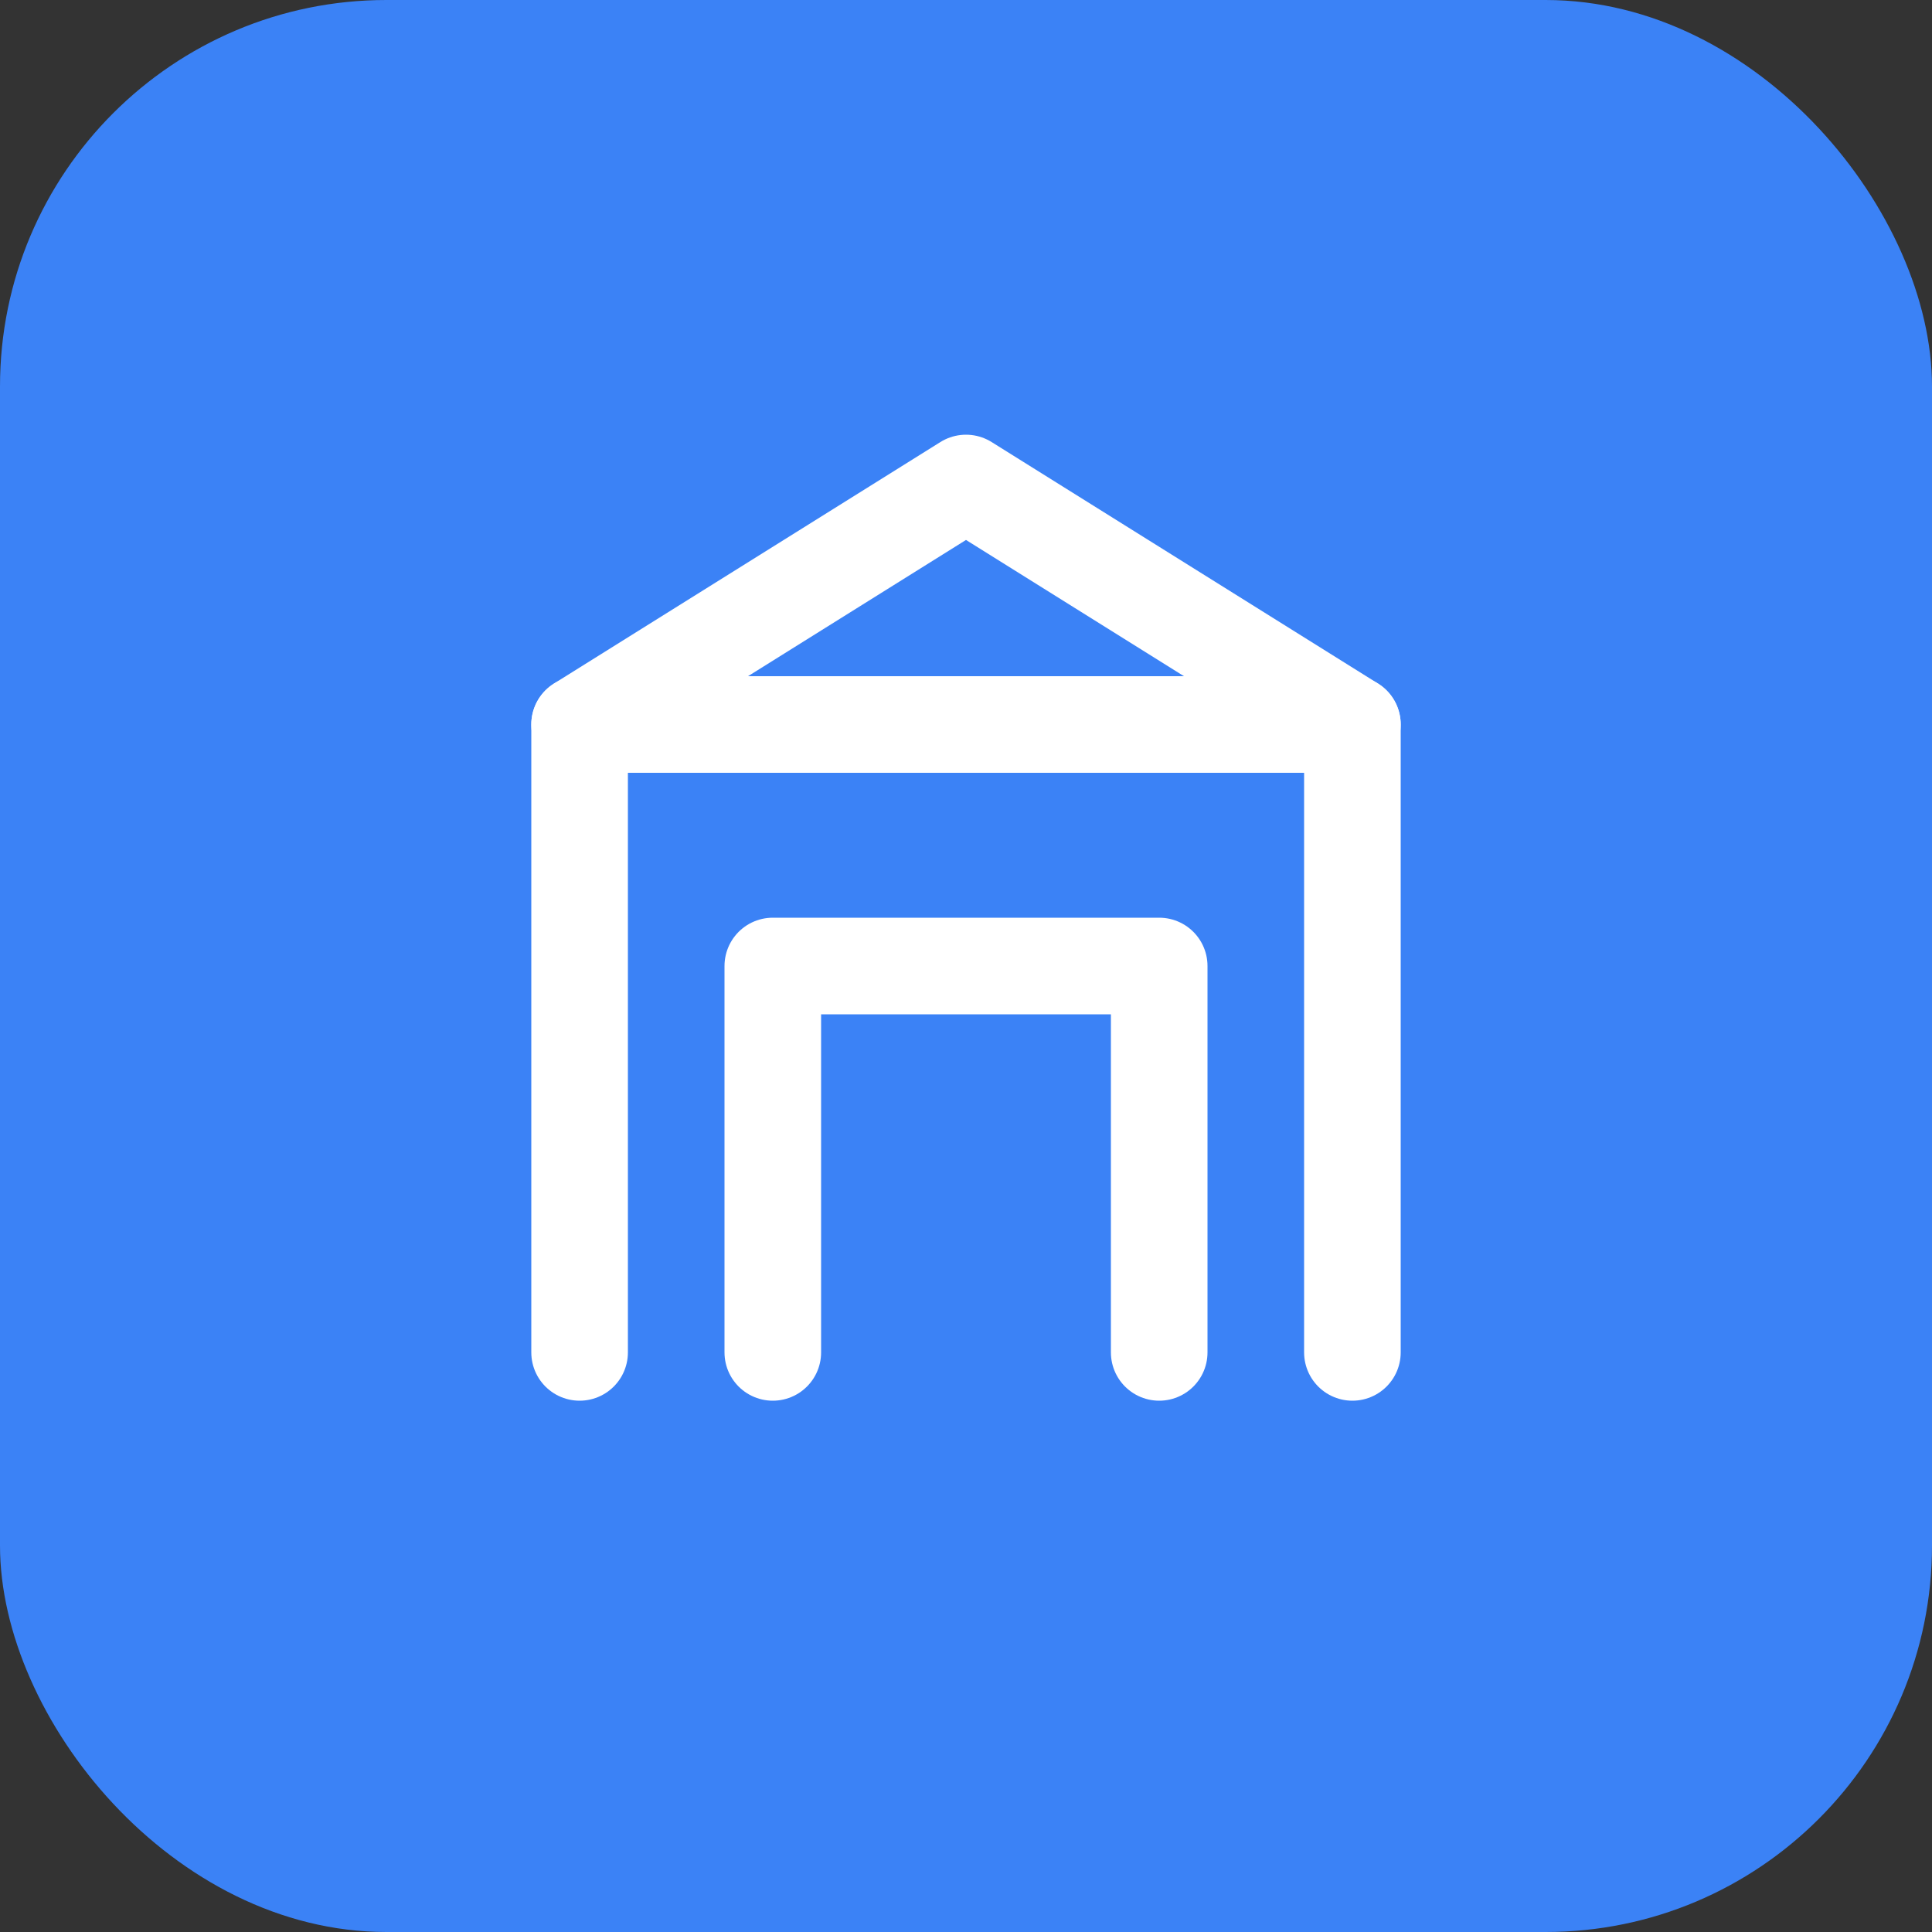
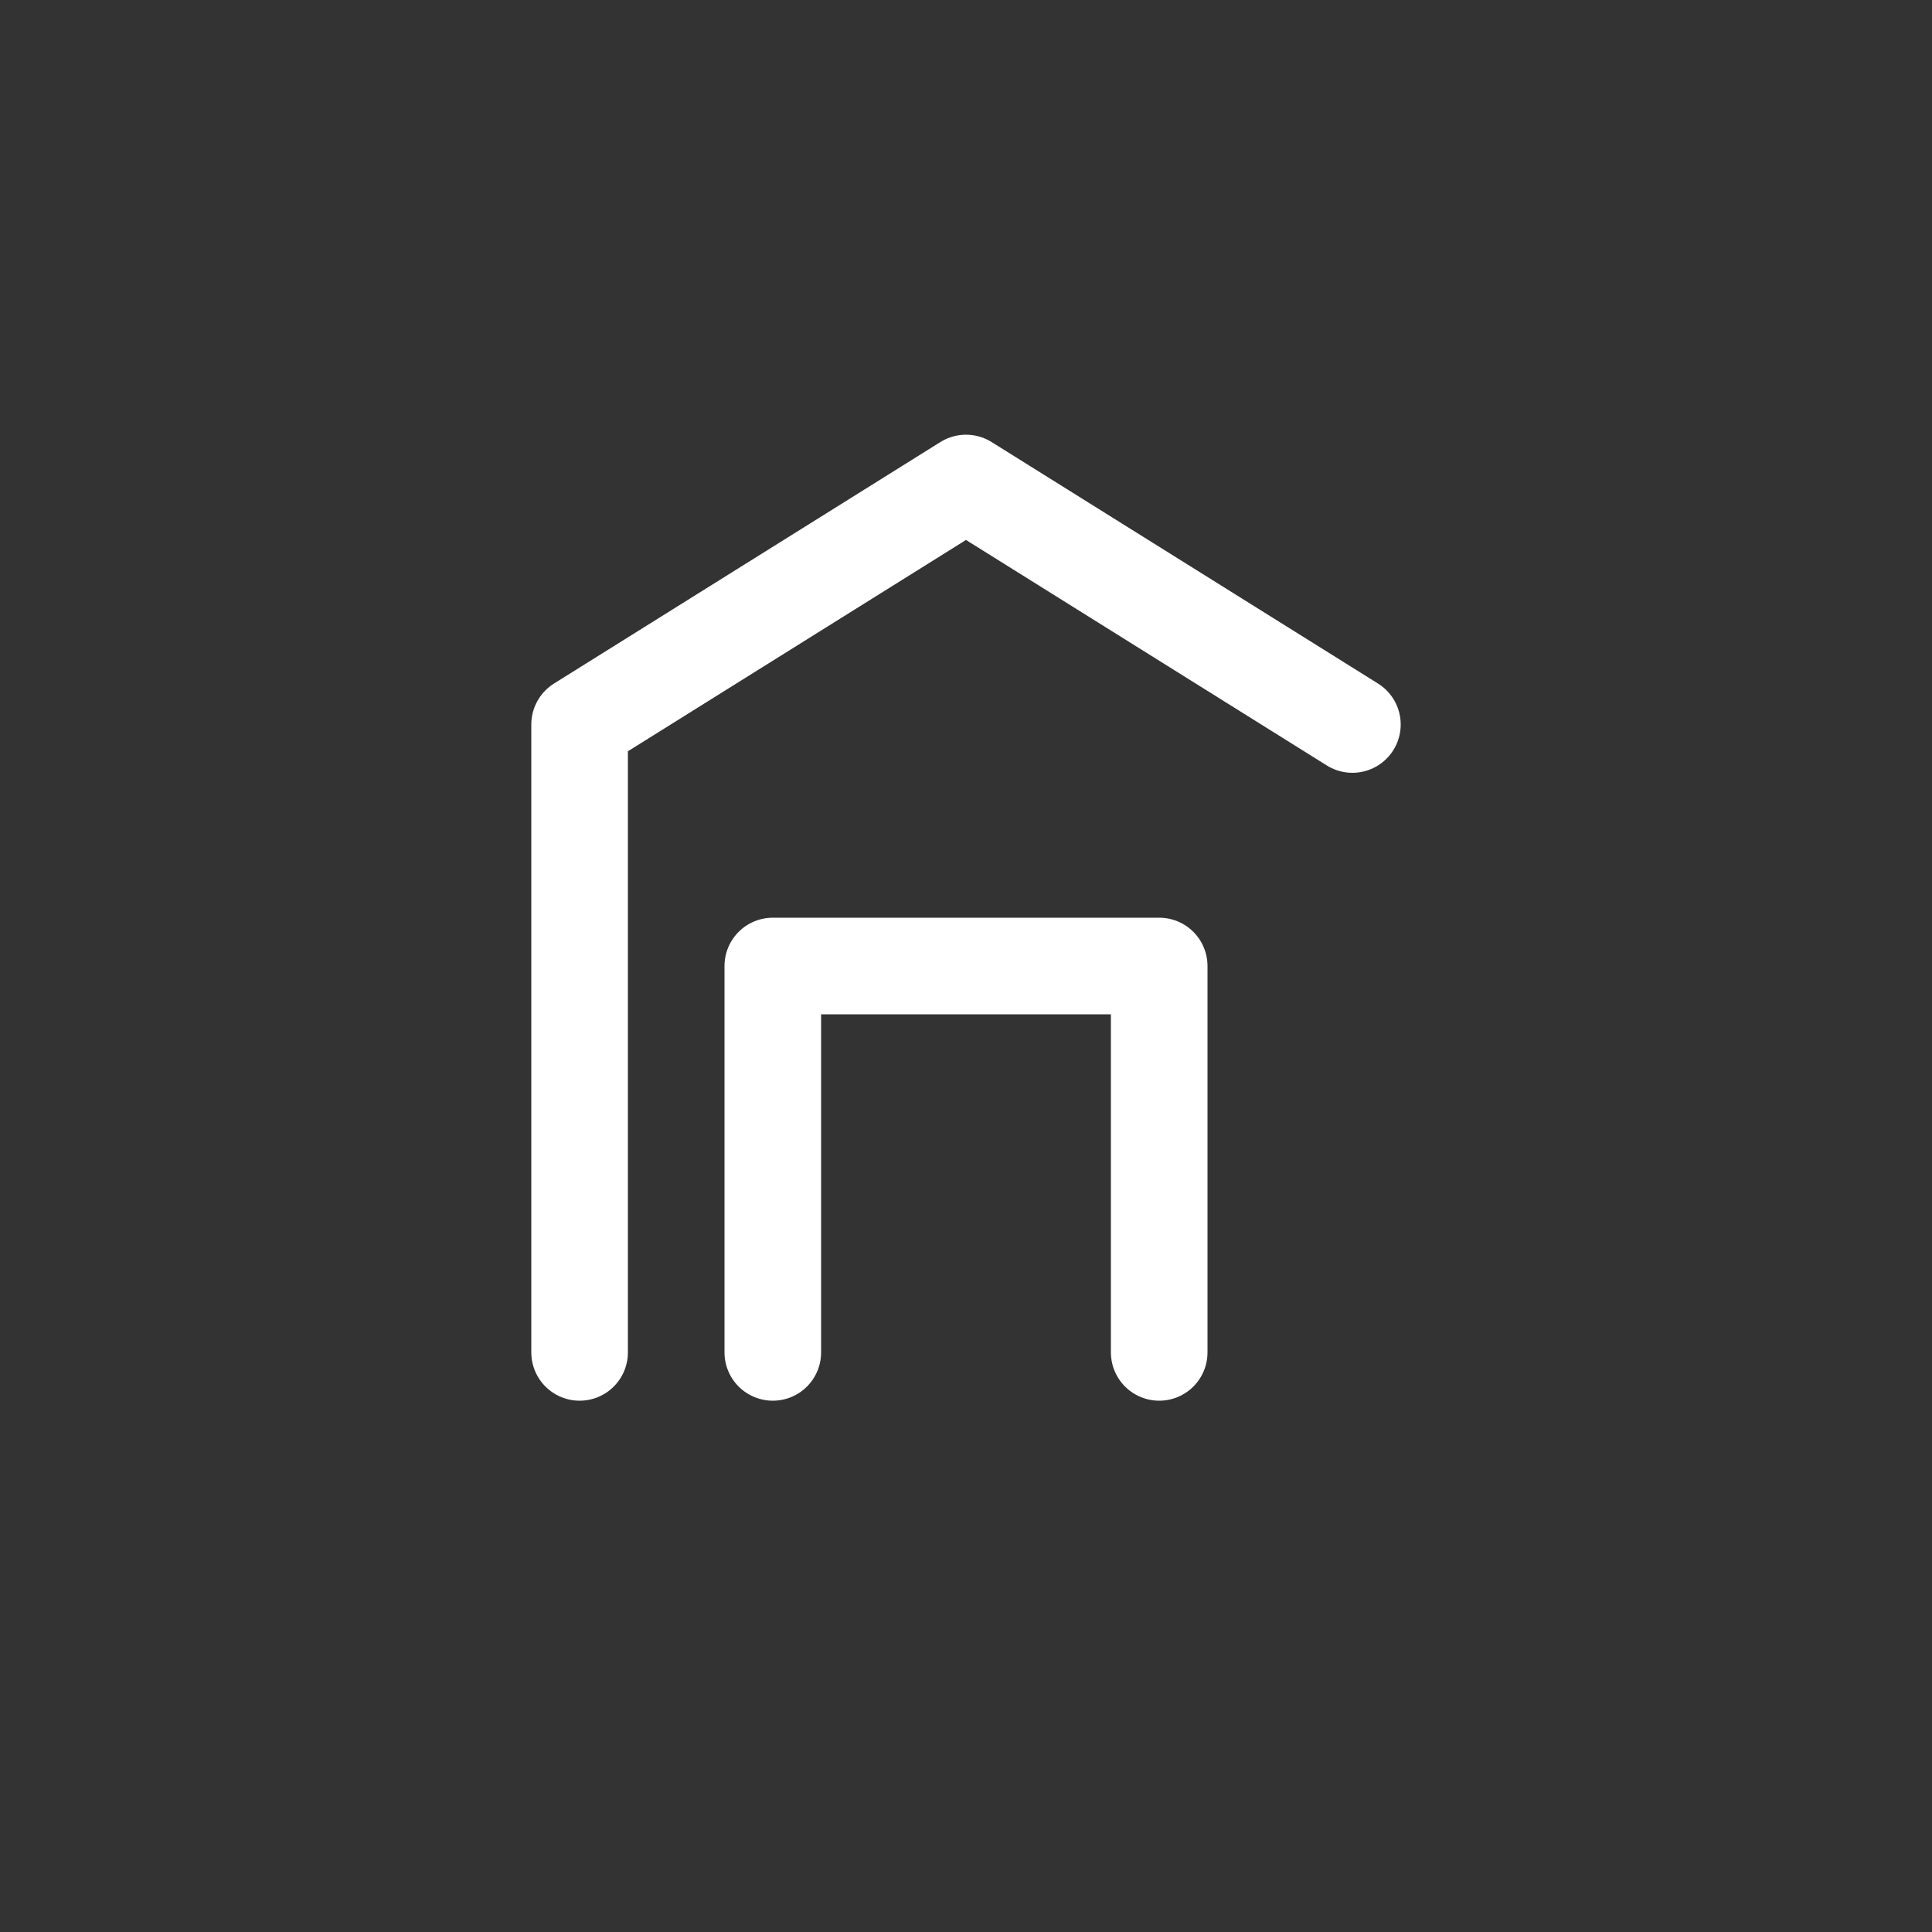
<svg xmlns="http://www.w3.org/2000/svg" width="40" height="40" viewBox="0 0 40 40" fill="none">
  <rect x="0" y="0" width="40" height="40" fill="#333333" stroke="none" />
-   <rect width="40" height="40" rx="8" fill="#3B82F6" />
-   <path d="M12 28V15L20 10L28 15V28" stroke="white" stroke-width="2" stroke-linecap="round" stroke-linejoin="round" />
-   <path d="M12 15H28" stroke="white" stroke-width="2" stroke-linecap="round" stroke-linejoin="round" />
+   <path d="M12 28V15L20 10L28 15" stroke="white" stroke-width="2" stroke-linecap="round" stroke-linejoin="round" />
  <path d="M16 28V20H24V28" stroke="white" stroke-width="2" stroke-linecap="round" stroke-linejoin="round" />
</svg>